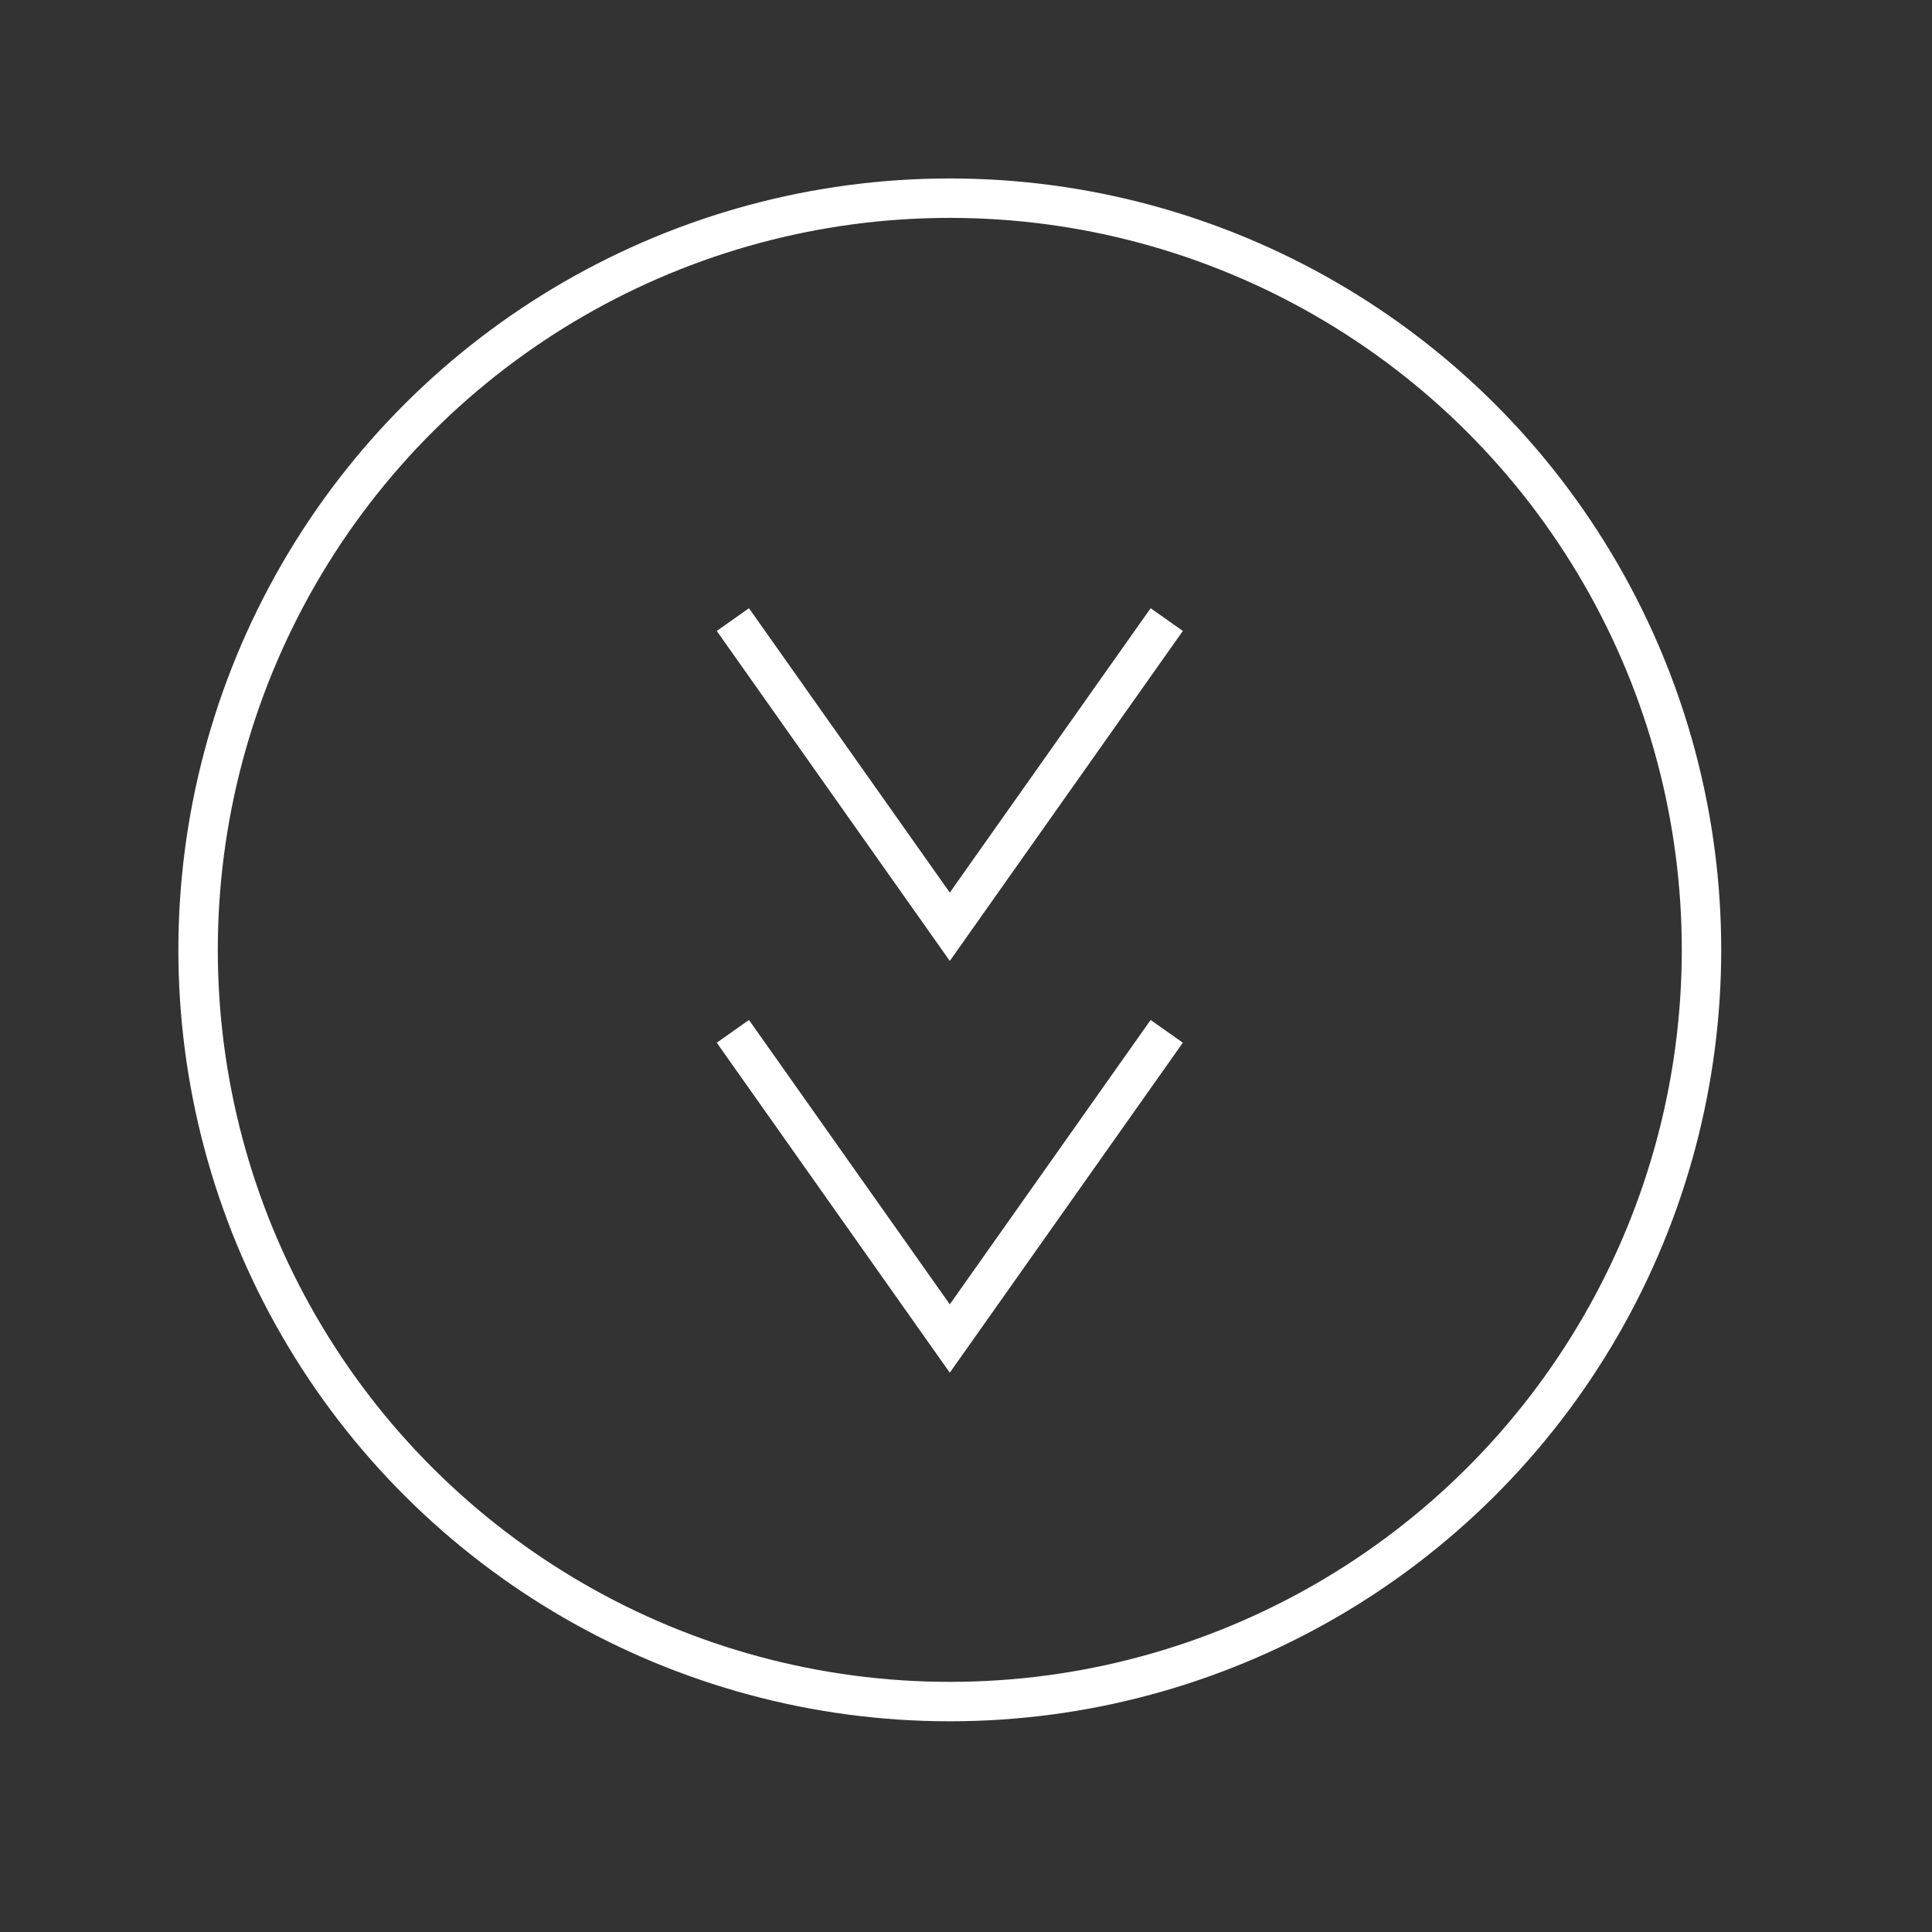
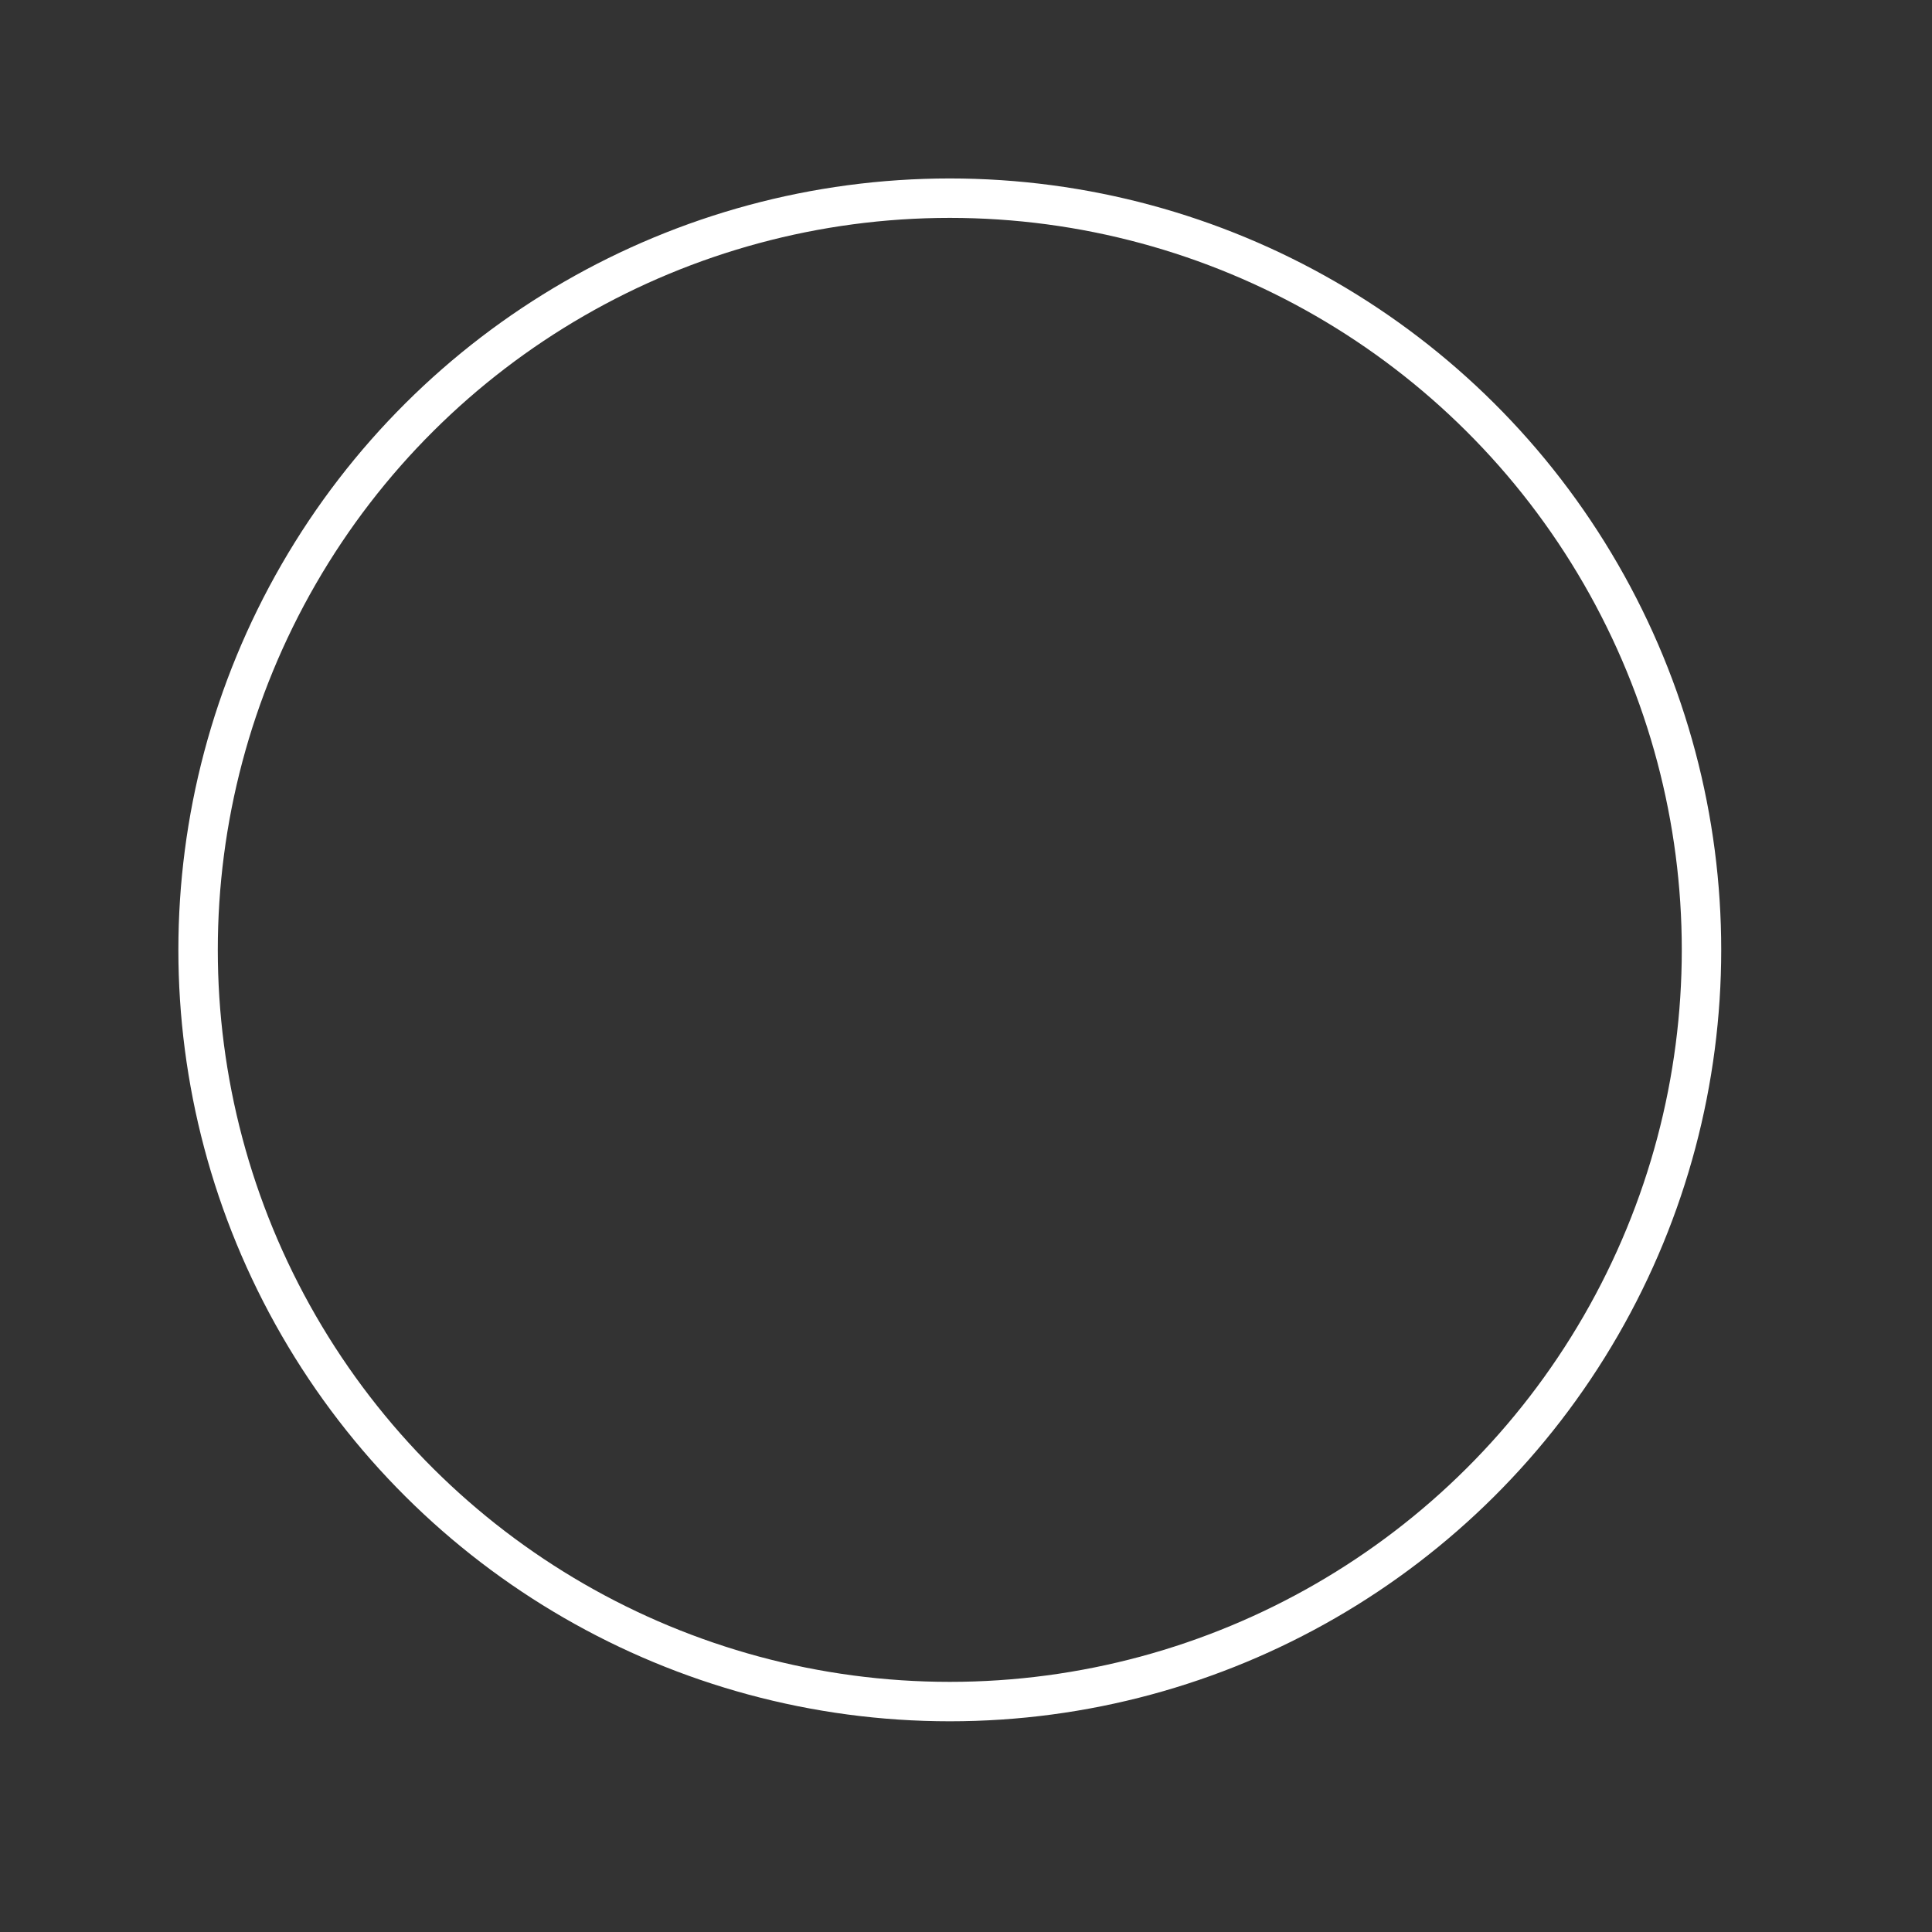
<svg xmlns="http://www.w3.org/2000/svg" viewBox="0 0 49 49" fill-rule="evenodd" clip-rule="evenodd" stroke-miterlimit="10">
  <rect x="0" y="0" width="49" height="49" fill="#333333" stroke="none" />
  <ellipse cx="-19.065" rx="19.065" ry="19.065" fill="none" stroke="#fff" transform="matrix(0 -1 -1 0 24.089 5.026)" />
-   <path d="M29.591 26.157l-5.502 7.791-5.502-7.791M29.591 15.714l-5.502 7.791-5.502-7.791" fill="none" stroke="#fff" />
</svg>